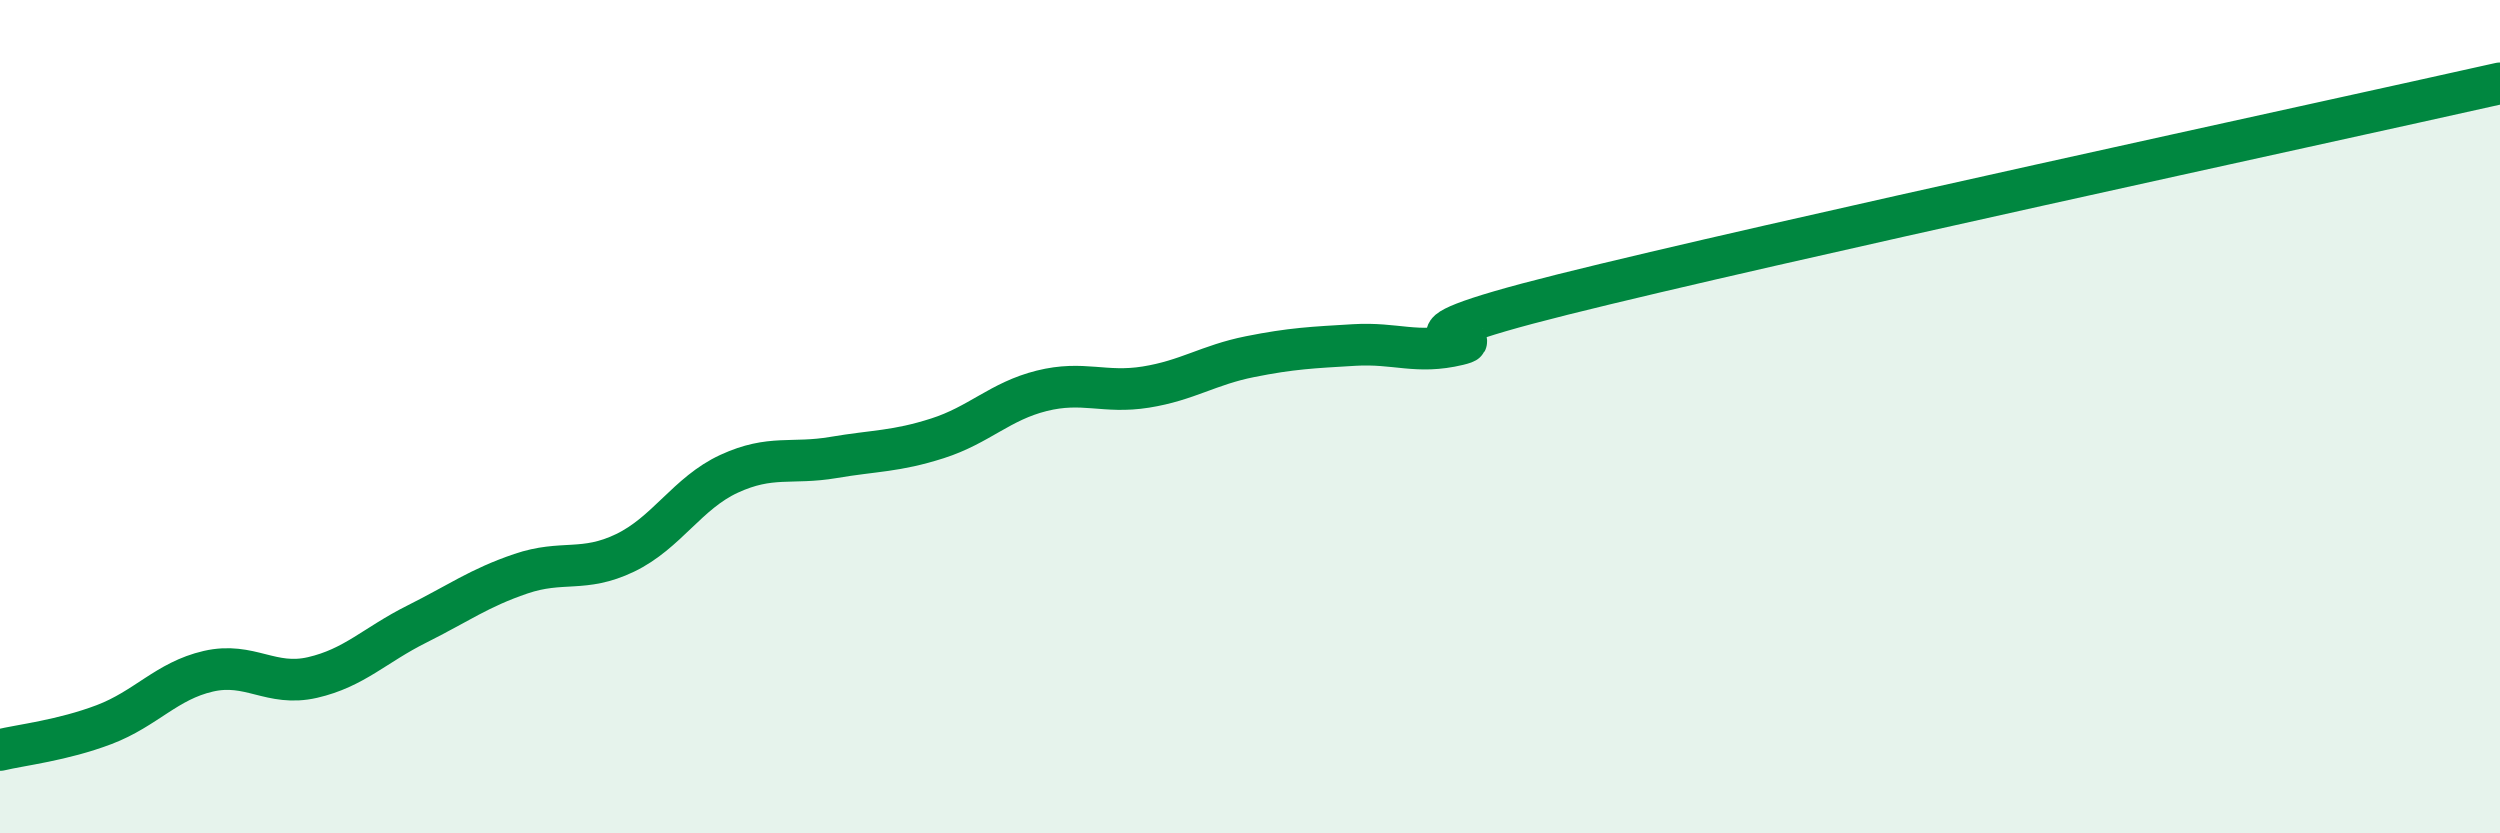
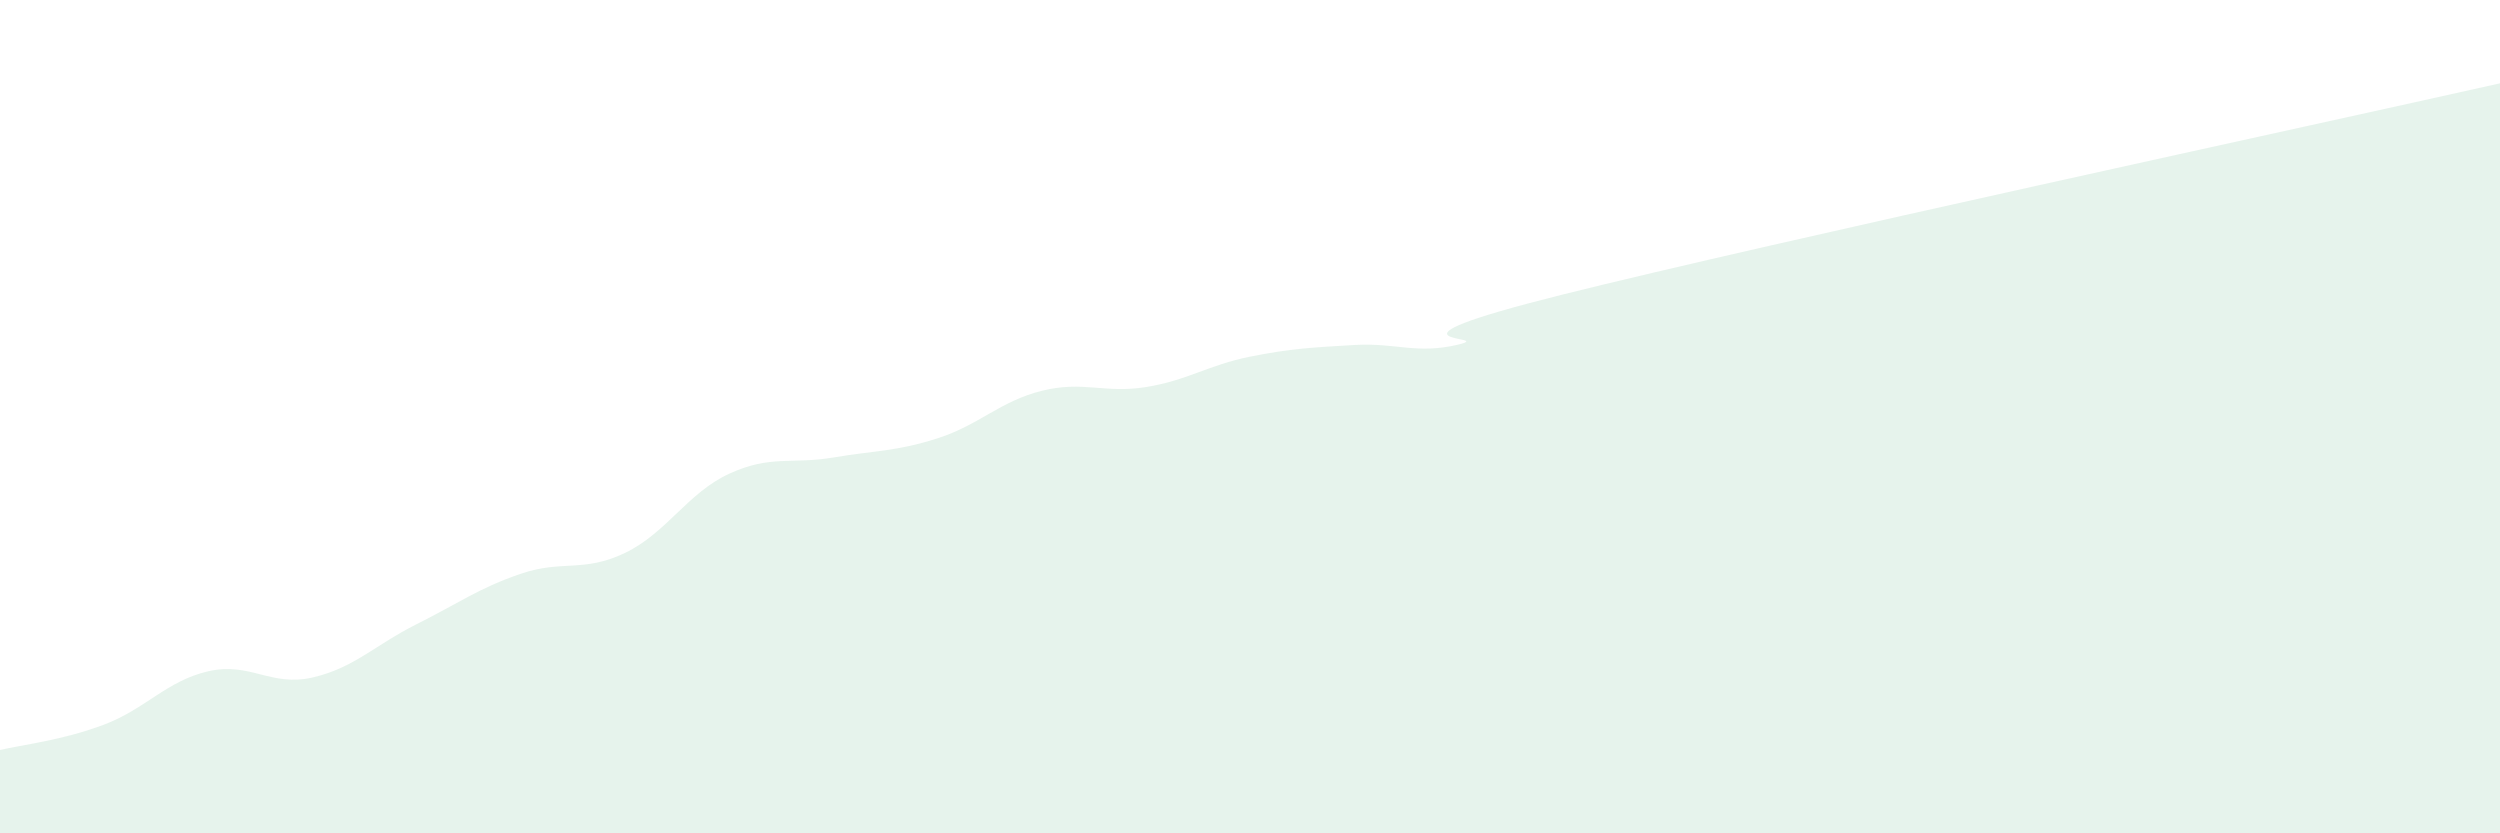
<svg xmlns="http://www.w3.org/2000/svg" width="60" height="20" viewBox="0 0 60 20">
  <path d="M 0,18 C 0.5,17.88 1.5,17.77 2.5,17.39 C 3.5,17.01 4,16.34 5,16.11 C 6,15.88 6.5,16.49 7.5,16.26 C 8.5,16.03 9,15.48 10,14.98 C 11,14.48 11.5,14.11 12.5,13.77 C 13.5,13.43 14,13.75 15,13.27 C 16,12.79 16.5,11.83 17.5,11.37 C 18.5,10.91 19,11.15 20,10.98 C 21,10.81 21.5,10.84 22.5,10.52 C 23.5,10.2 24,9.63 25,9.38 C 26,9.13 26.5,9.45 27.5,9.29 C 28.5,9.13 29,8.76 30,8.56 C 31,8.36 31.5,8.34 32.5,8.28 C 33.5,8.22 34,8.51 35,8.27 C 36,8.03 32.5,8.32 37.5,7.07 C 42.5,5.82 55.5,3.01 60,2L60 20L0 20Z" fill="#008740" opacity="0.1" stroke-linecap="round" stroke-linejoin="round" />
-   <path d="M 0,18 C 0.5,17.88 1.5,17.77 2.5,17.39 C 3.5,17.01 4,16.34 5,16.11 C 6,15.88 6.5,16.49 7.5,16.26 C 8.5,16.03 9,15.48 10,14.98 C 11,14.48 11.5,14.11 12.5,13.77 C 13.5,13.43 14,13.75 15,13.27 C 16,12.79 16.5,11.83 17.5,11.37 C 18.5,10.91 19,11.15 20,10.98 C 21,10.81 21.5,10.84 22.5,10.52 C 23.5,10.2 24,9.63 25,9.38 C 26,9.13 26.5,9.45 27.5,9.29 C 28.5,9.13 29,8.76 30,8.56 C 31,8.36 31.5,8.34 32.5,8.28 C 33.5,8.22 34,8.51 35,8.27 C 36,8.03 32.5,8.32 37.5,7.07 C 42.5,5.82 55.5,3.01 60,2" stroke="#008740" stroke-width="1" fill="none" stroke-linecap="round" stroke-linejoin="round" />
</svg>